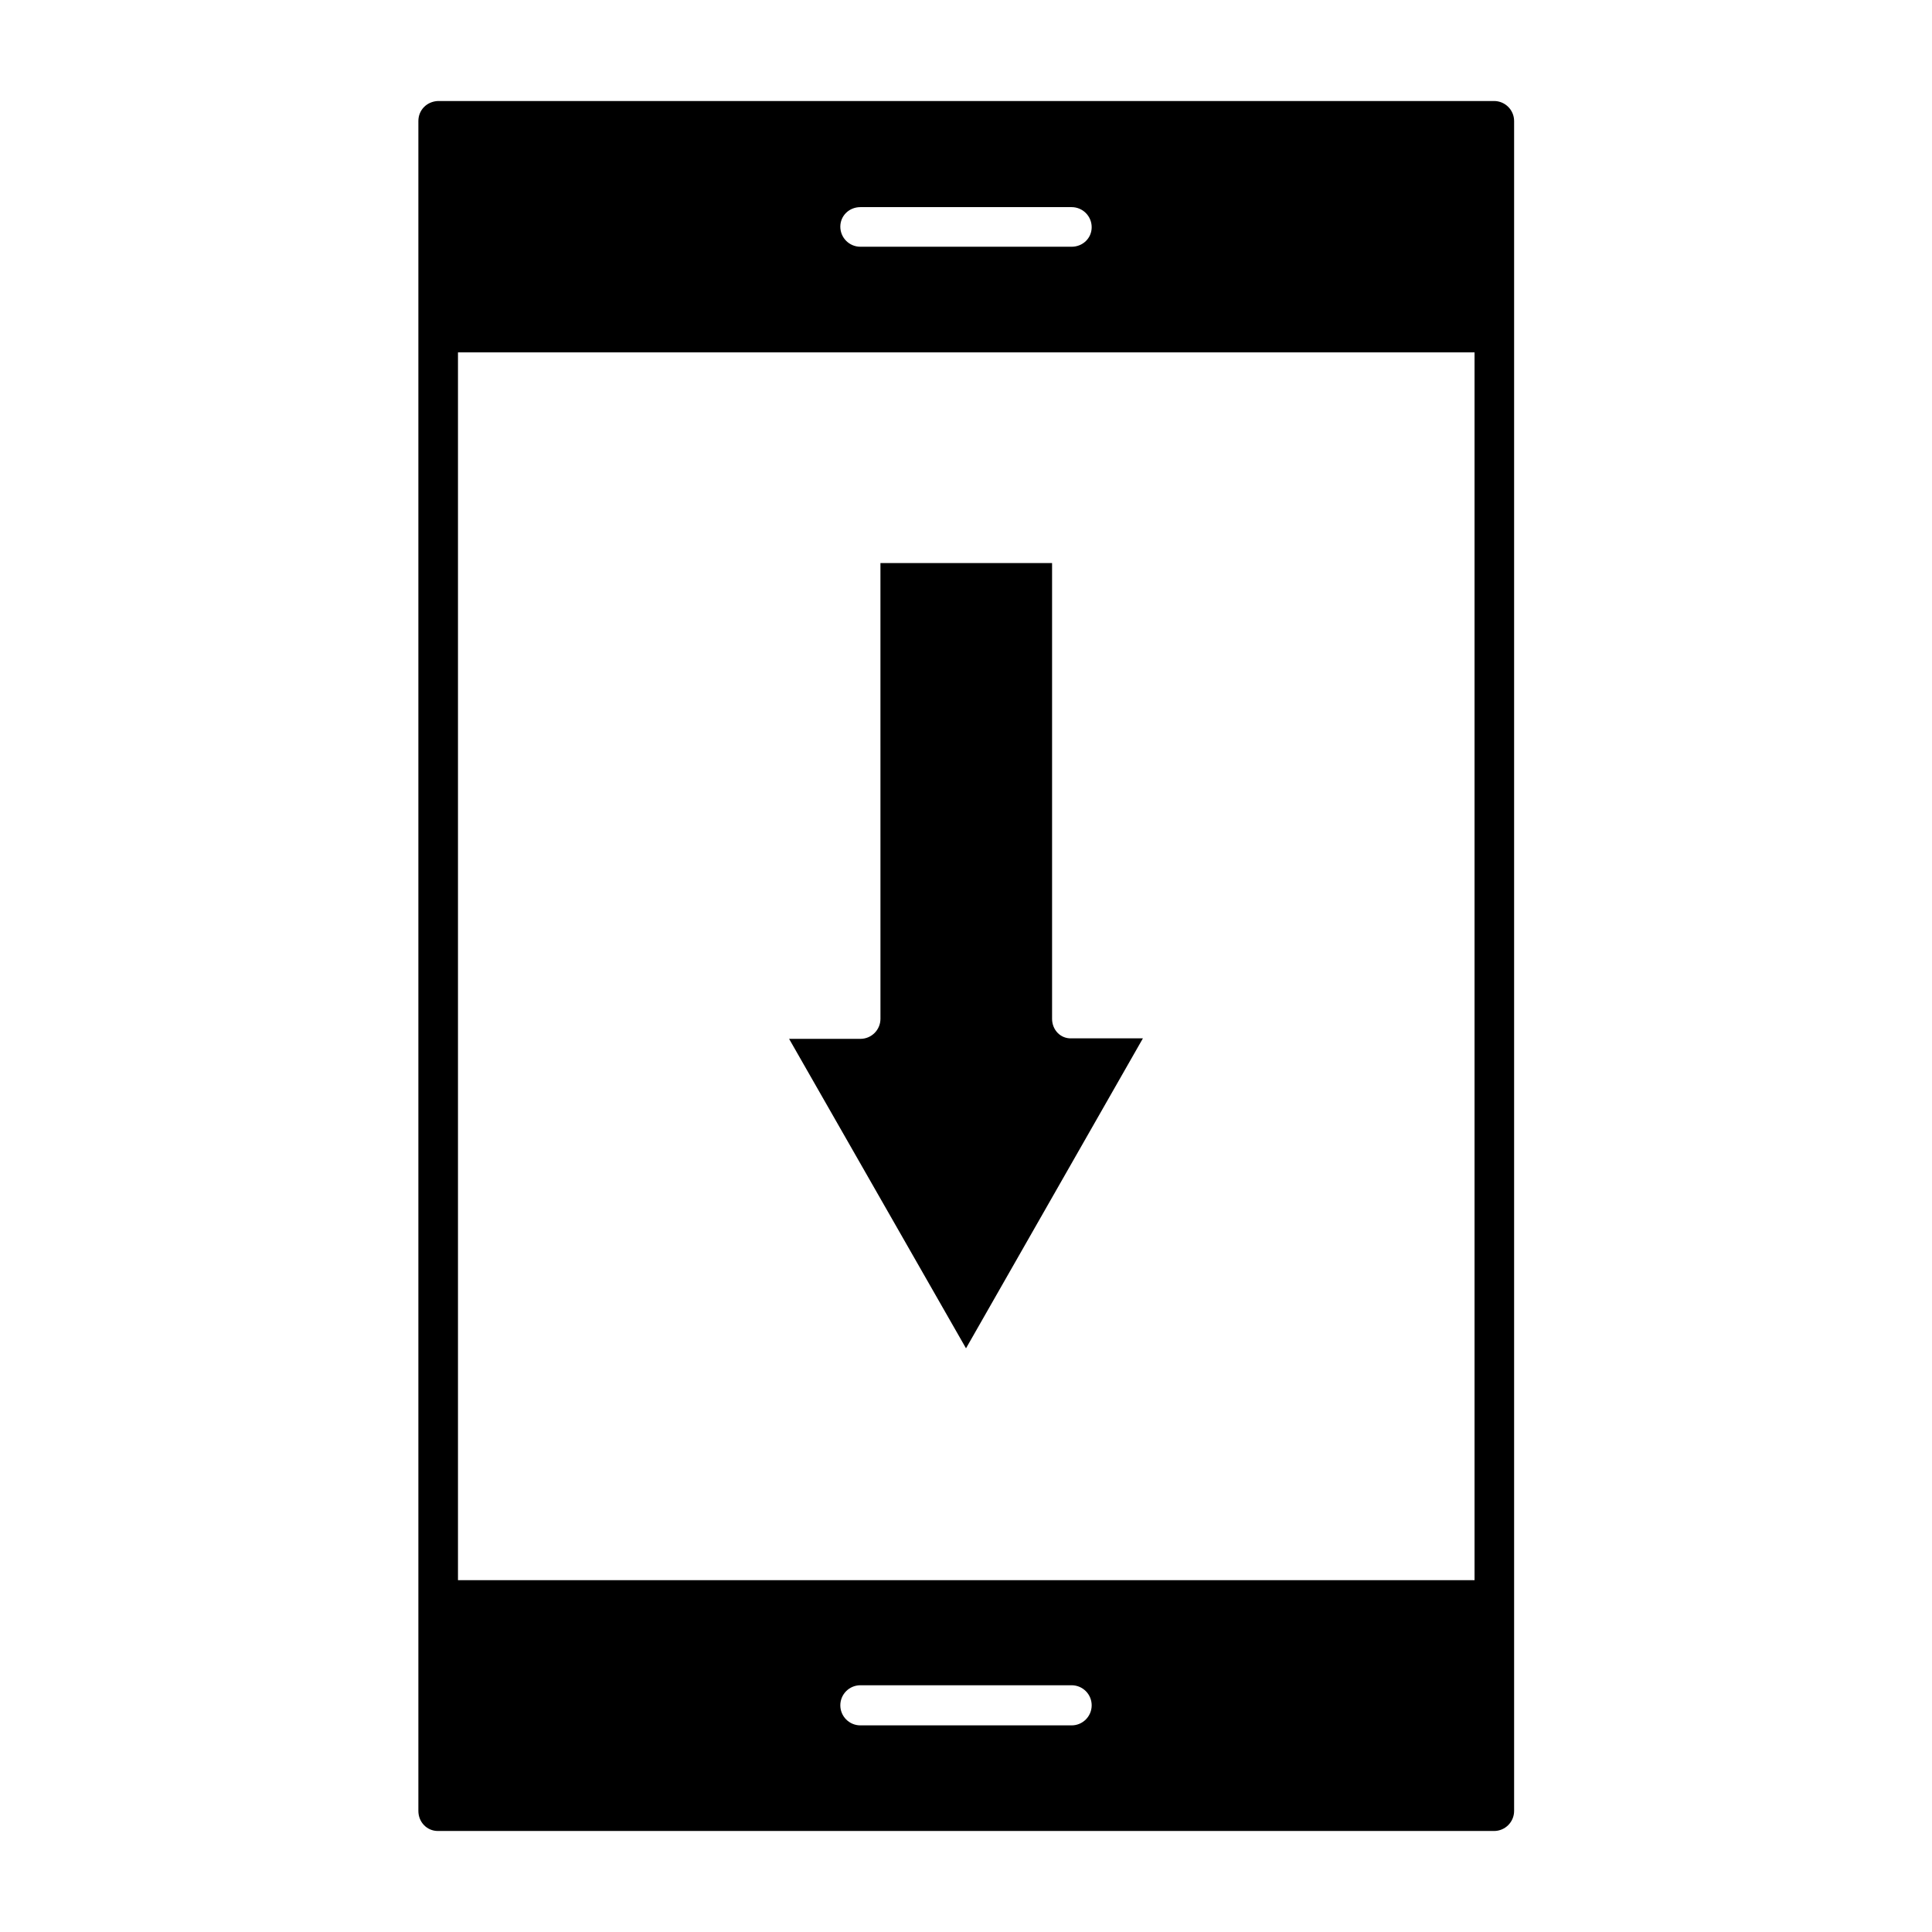
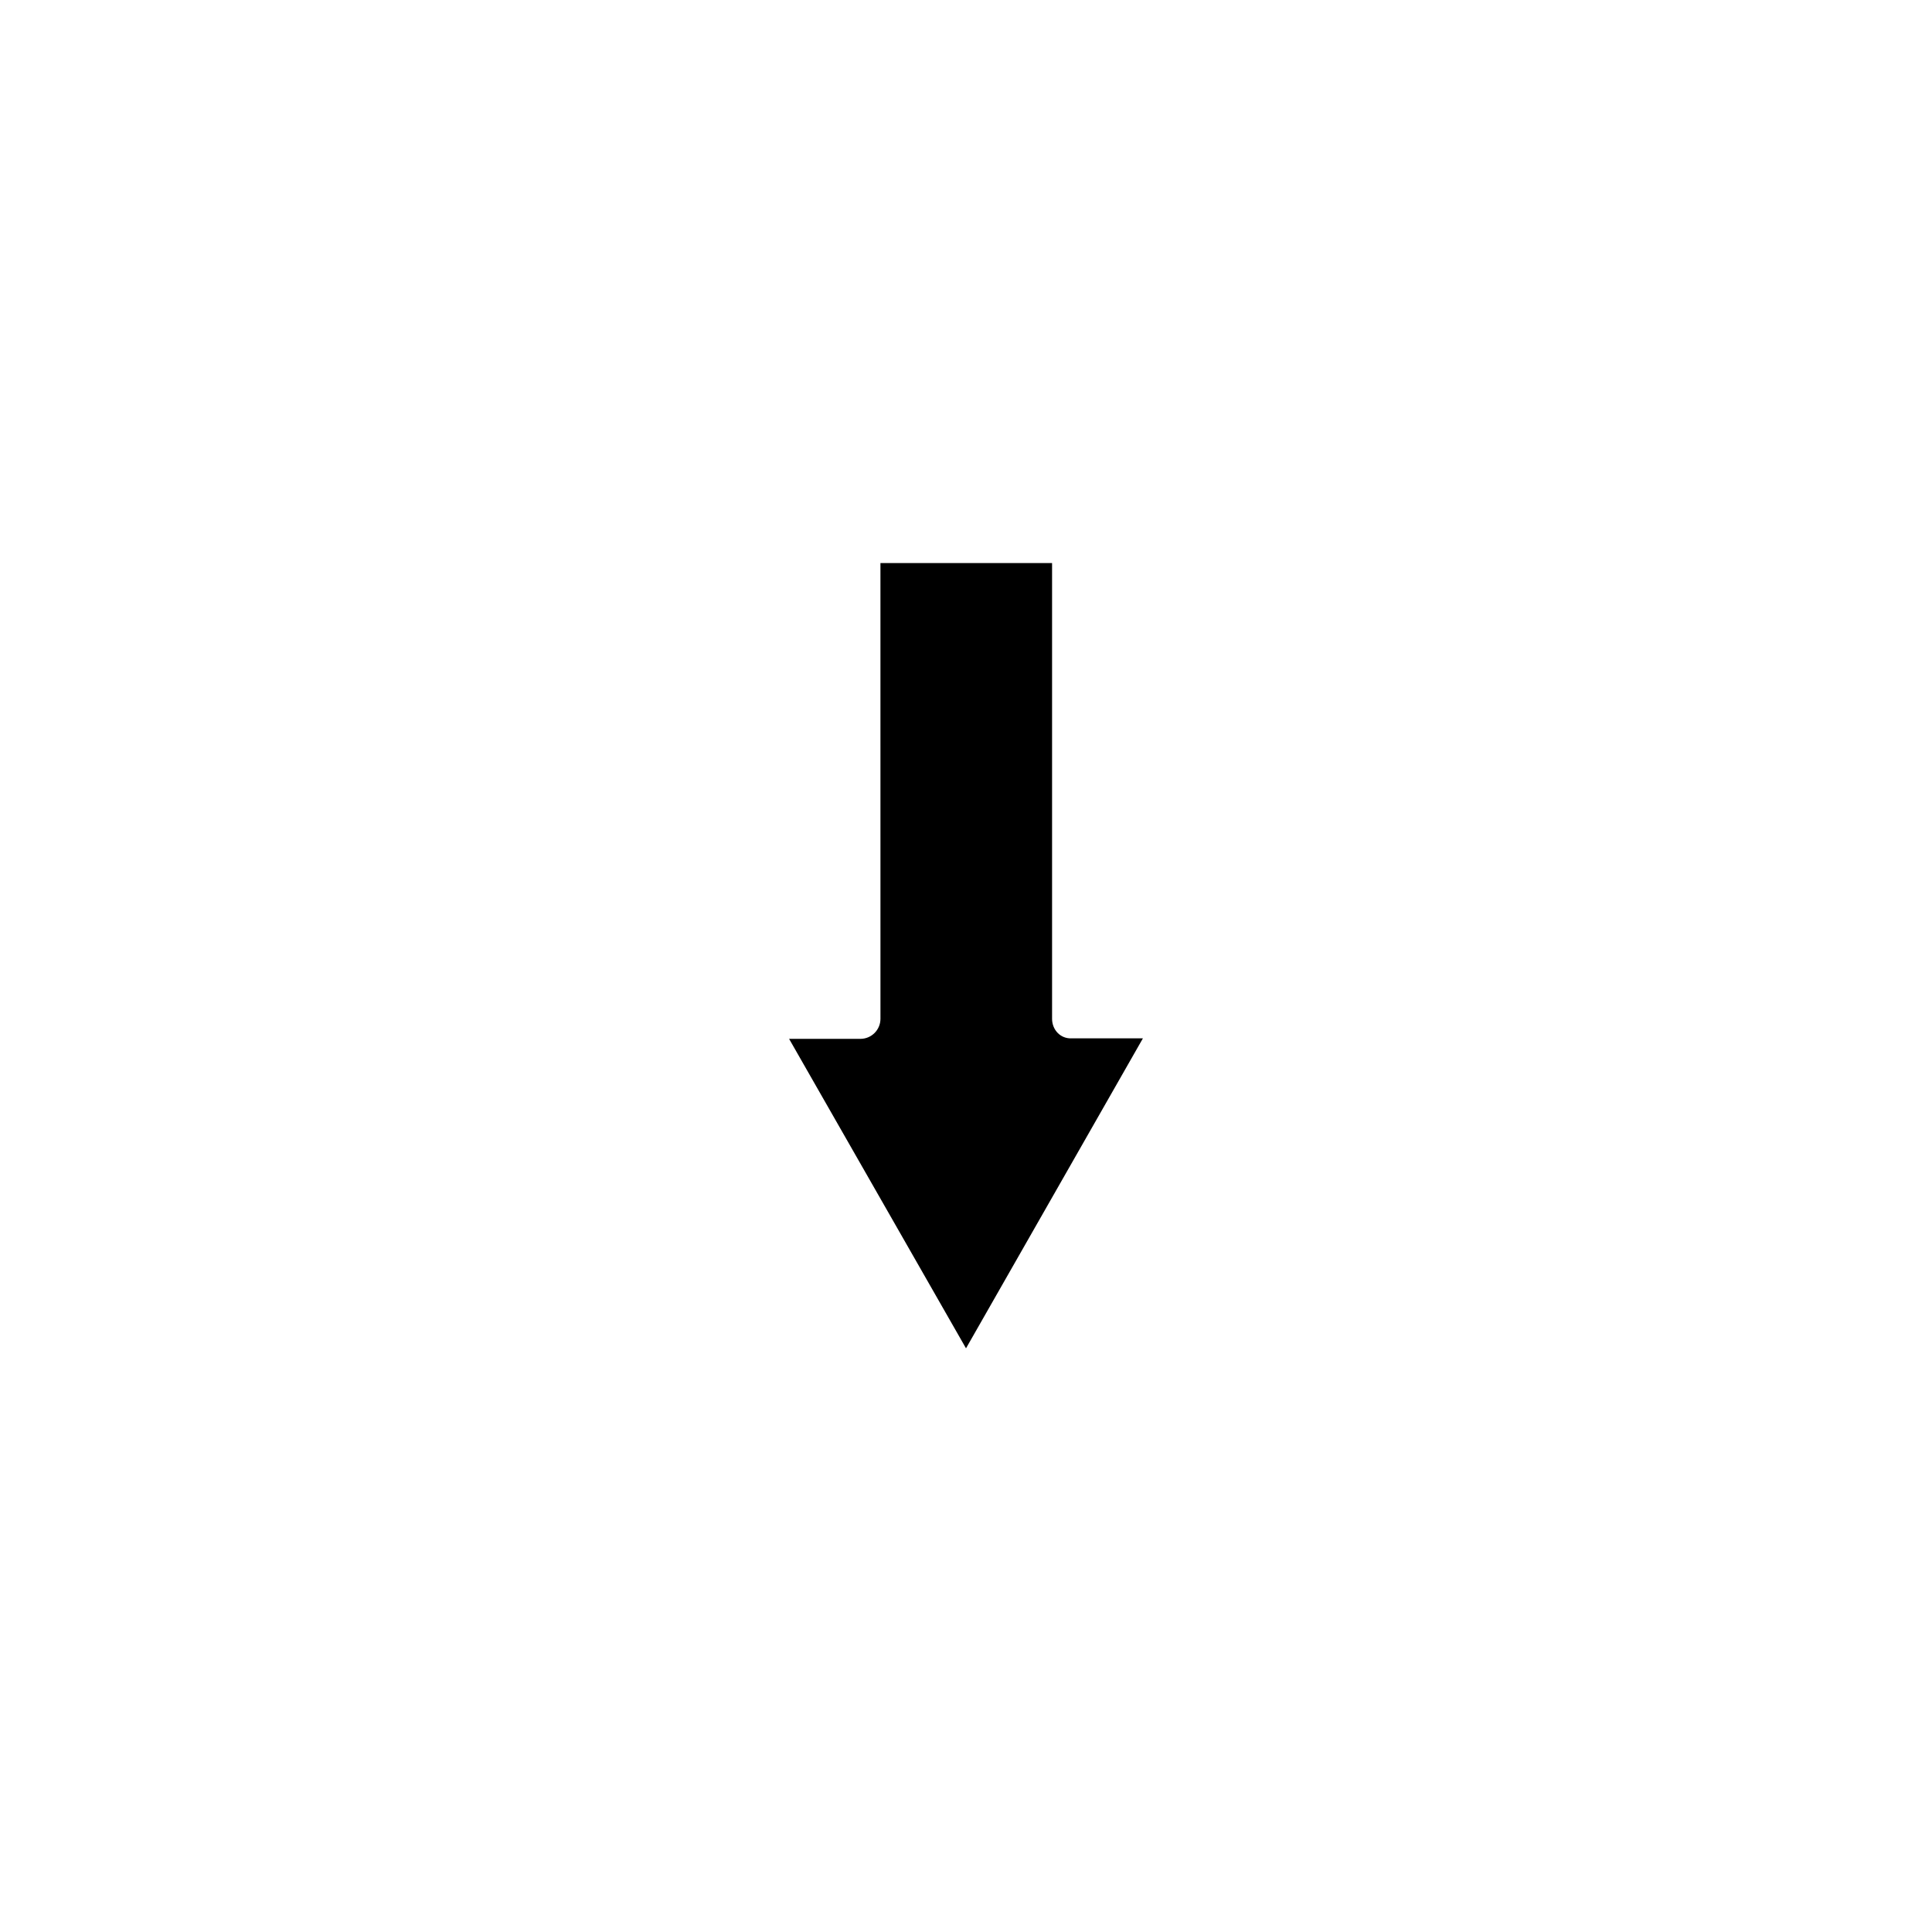
<svg xmlns="http://www.w3.org/2000/svg" fill="#000000" width="800px" height="800px" version="1.1" viewBox="144 144 512 512">
  <g>
-     <path d="m260.05 629.23h279.89c2.938 0 5.316-2.379 5.316-5.316v-447.83c0-2.938-2.379-5.316-5.316-5.316h-279.89c-2.938 0.141-5.176 2.379-5.176 5.316v447.83c0 2.938 2.238 5.316 5.176 5.316zm167.94-27.988h-55.98c-2.938 0-5.316-2.379-5.316-5.316s2.379-5.316 5.316-5.316h55.98c2.938 0 5.316 2.379 5.316 5.316s-2.379 5.316-5.316 5.316zm-55.98-402.35h55.98c2.938 0 5.316 2.379 5.316 5.316 0 2.941-2.379 5.18-5.316 5.18h-55.98c-2.938 0-5.316-2.379-5.316-5.316 0-2.941 2.379-5.18 5.316-5.18zm-106.64 38.484h269.4v325.38h-269.4z" />
    <path d="m422.81 413.99v-120.77h-45.484l0.004 120.77c0 2.938-2.379 5.316-5.316 5.316h-18.895l46.883 82.012 46.883-82.148h-18.895c-2.938 0.141-5.18-2.238-5.18-5.18z" />
  </g>
</svg>